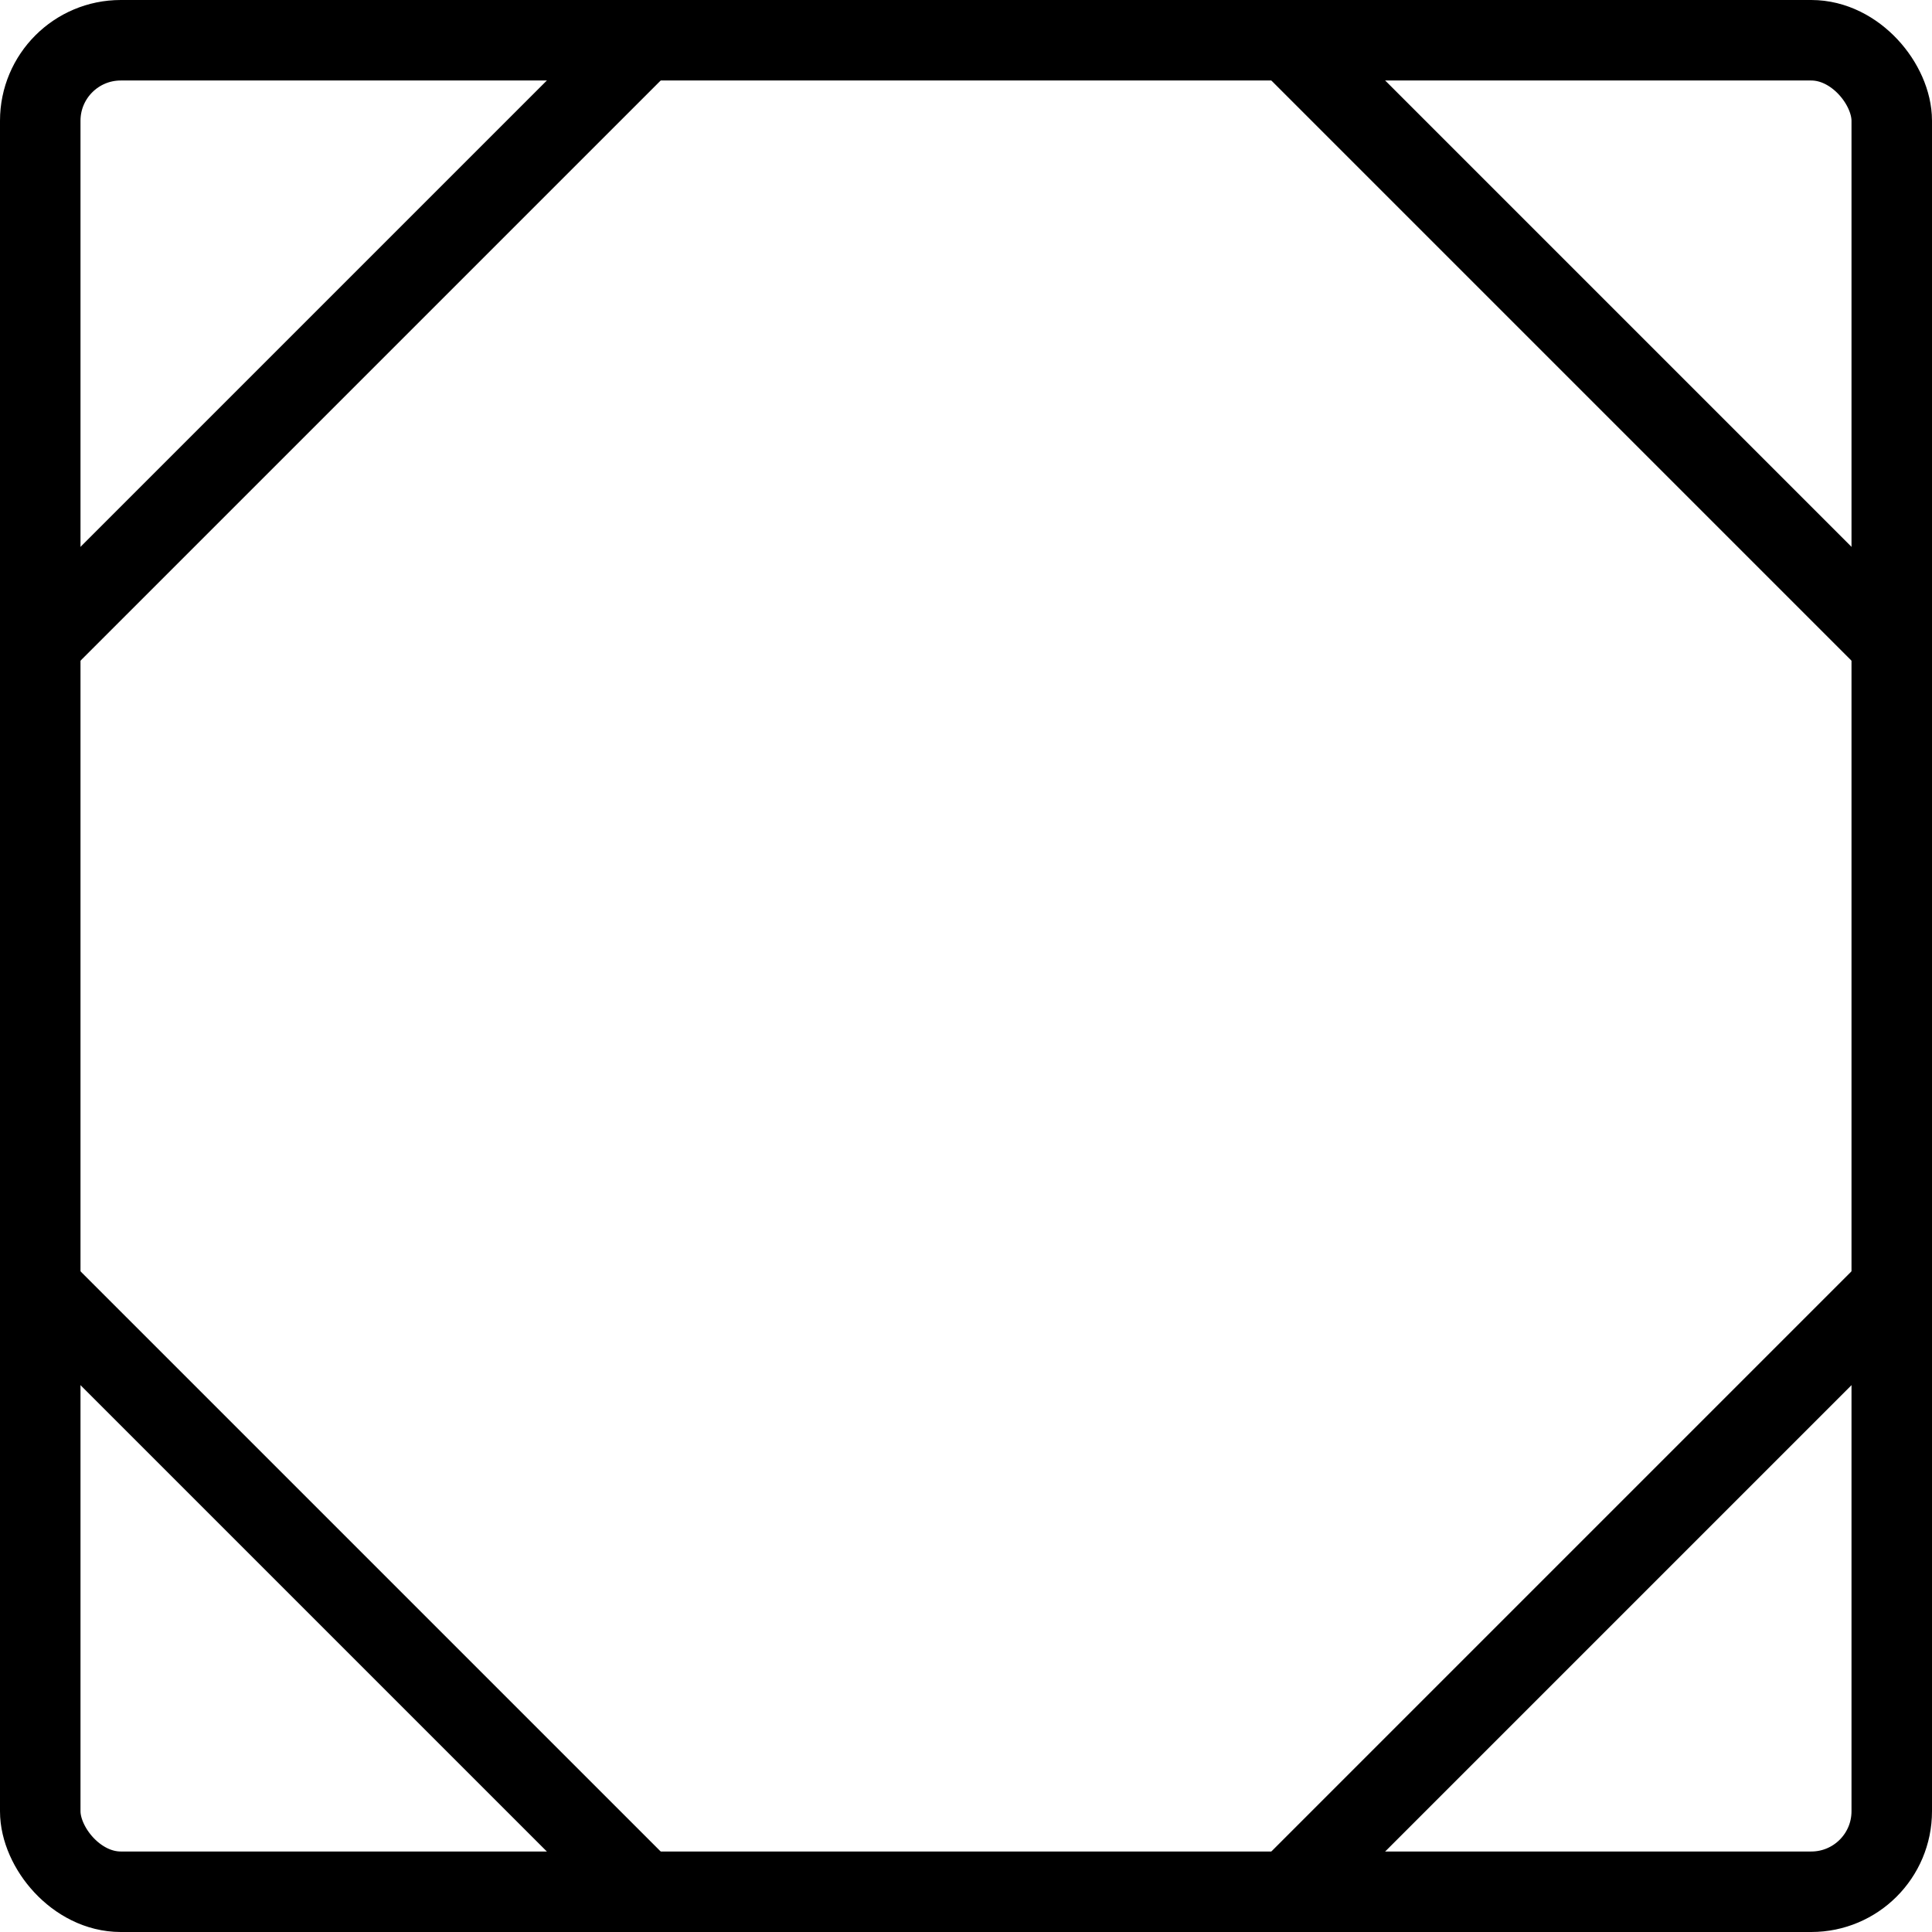
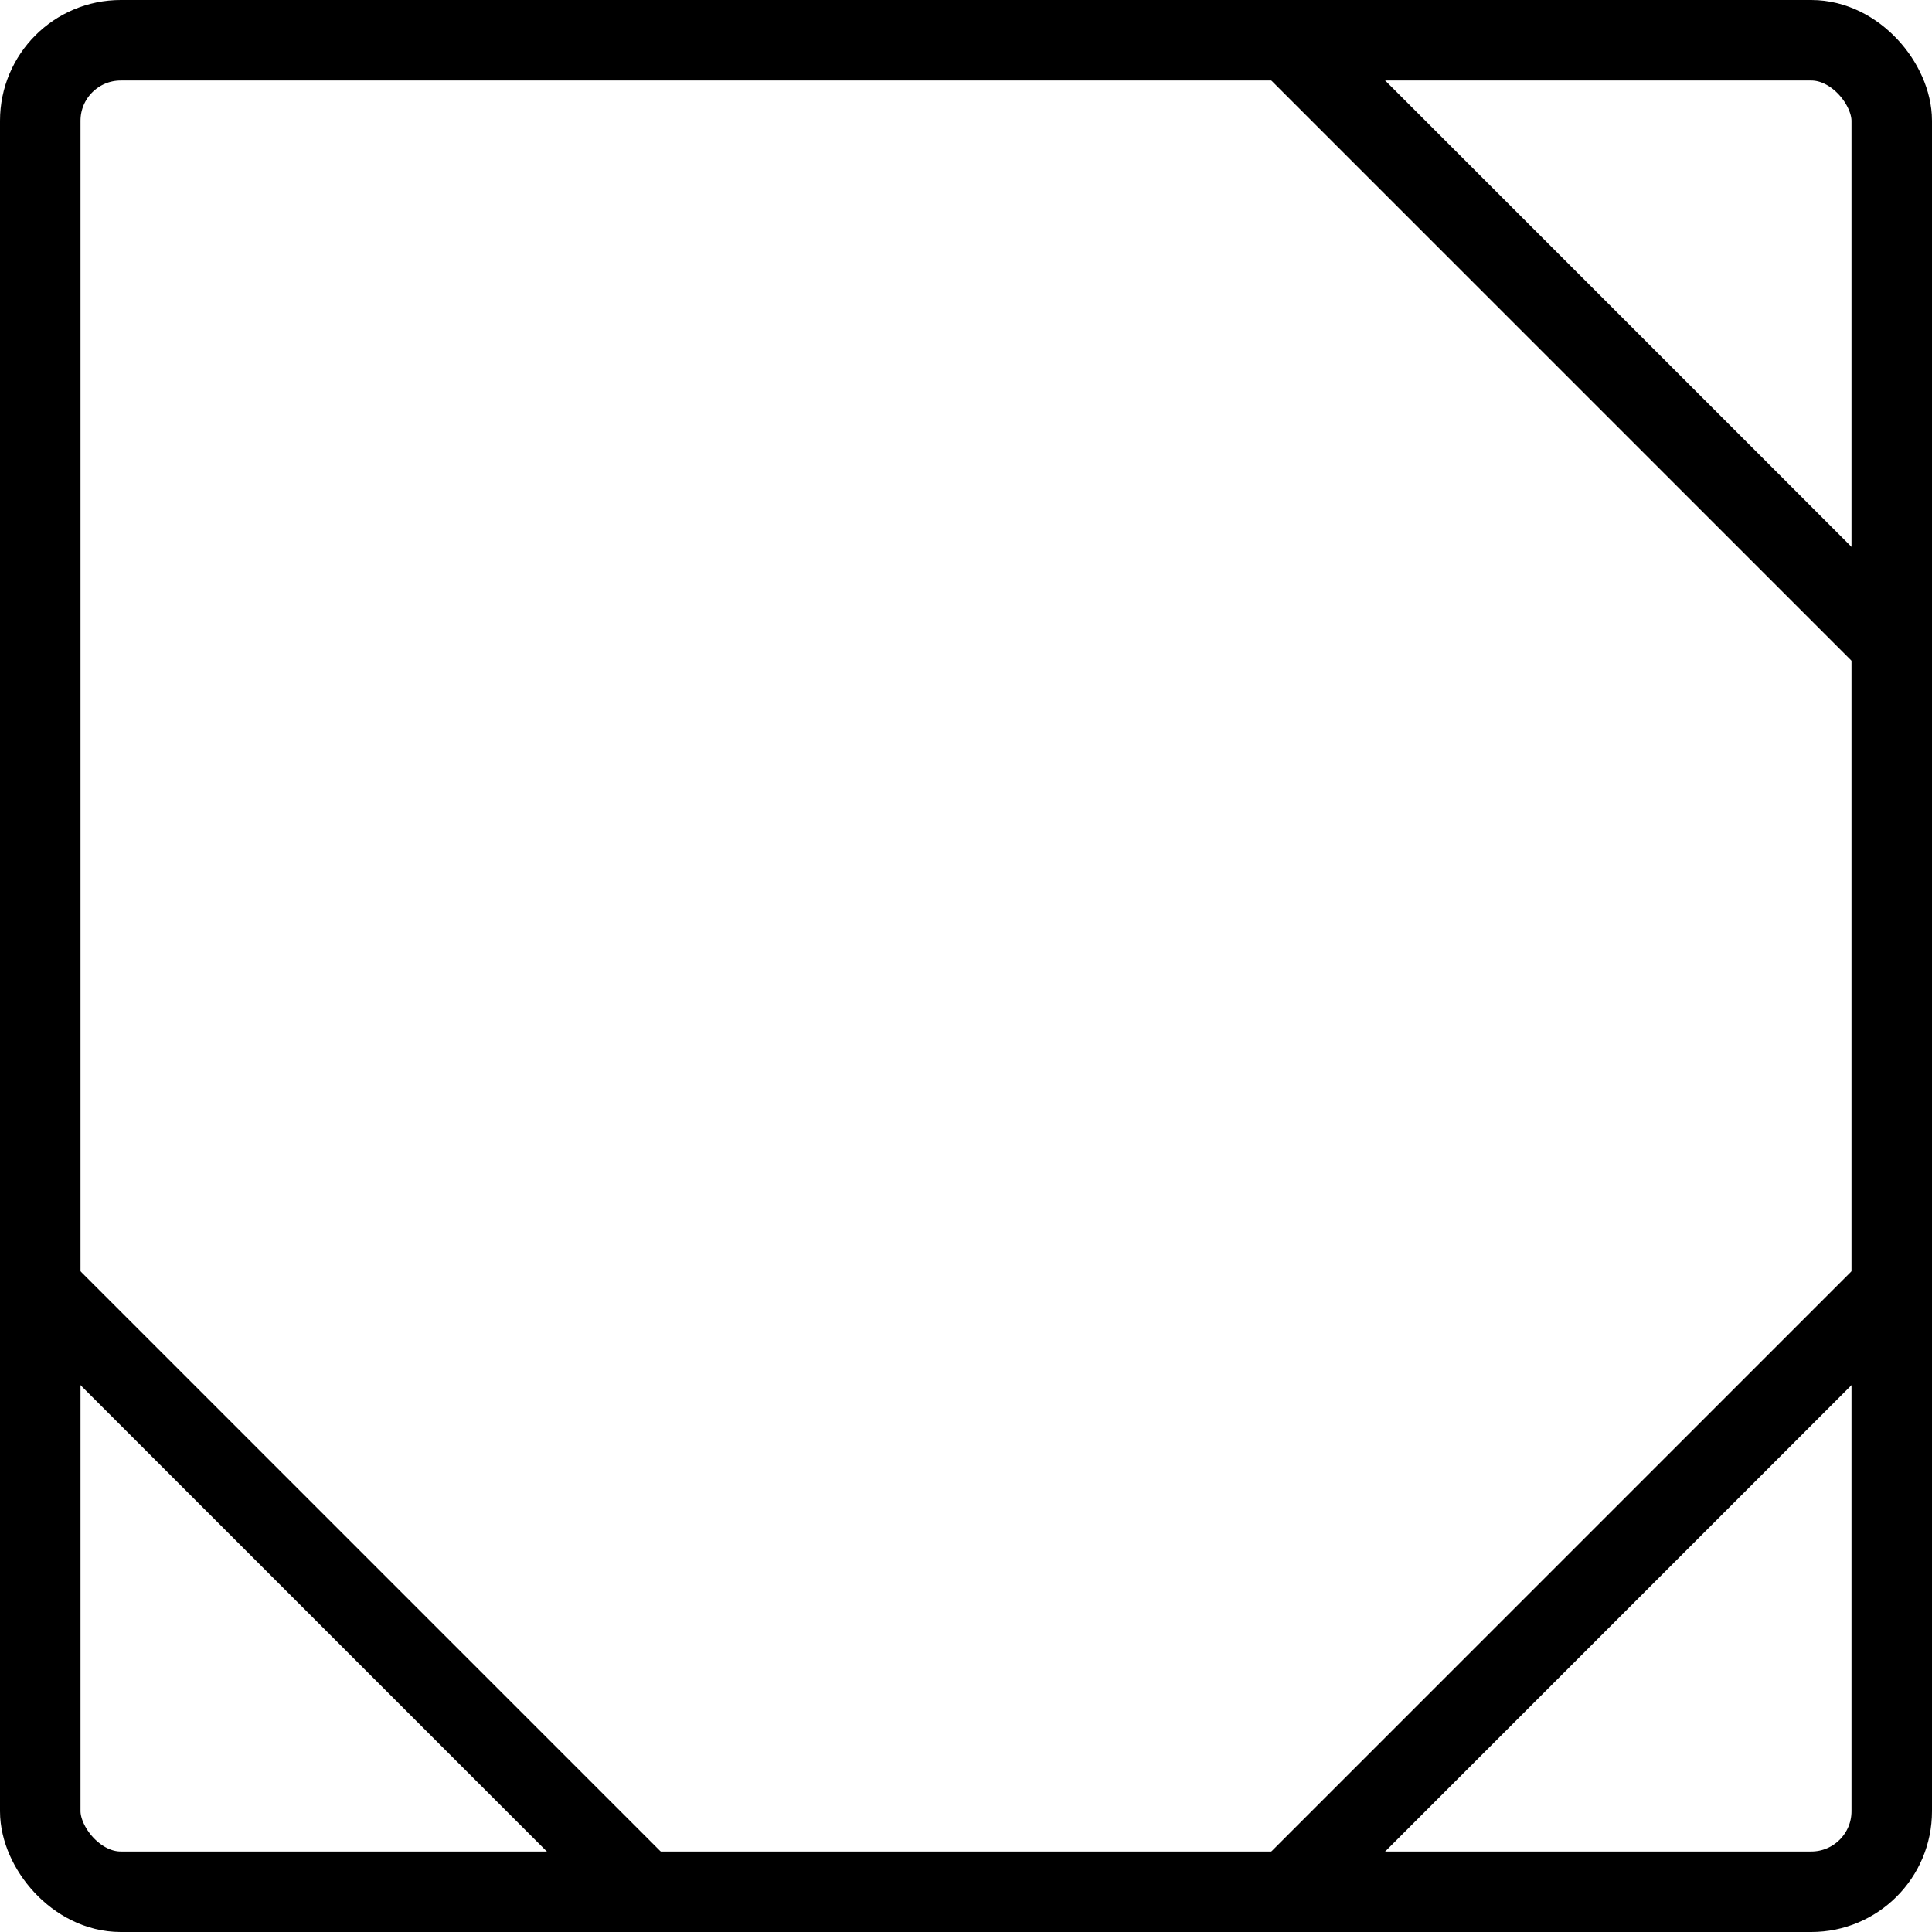
<svg xmlns="http://www.w3.org/2000/svg" viewBox="0 0 24 24">
  <g transform="matrix(1,0,0,1,0,0)">
    <defs>
      <style>.a{fill:none;stroke:#000000;stroke-linecap:round;stroke-linejoin:round;}</style>
    </defs>
    <title>layout-corners-dashboard</title>
-     <line class="a" x1="8" y1="0.5" x2="0.5" y2="8" />
    <line class="a" x1="23.5" y1="16" x2="16" y2="23.5" />
    <line class="a" x1="16" y1="0.5" x2="23.5" y2="8" />
    <line class="a" x1="0.5" y1="16" x2="8" y2="23.5" />
    <rect class="a" x="0.5" y="0.5" width="23" height="23" rx="1" ry="1" />
  </g>
</svg>